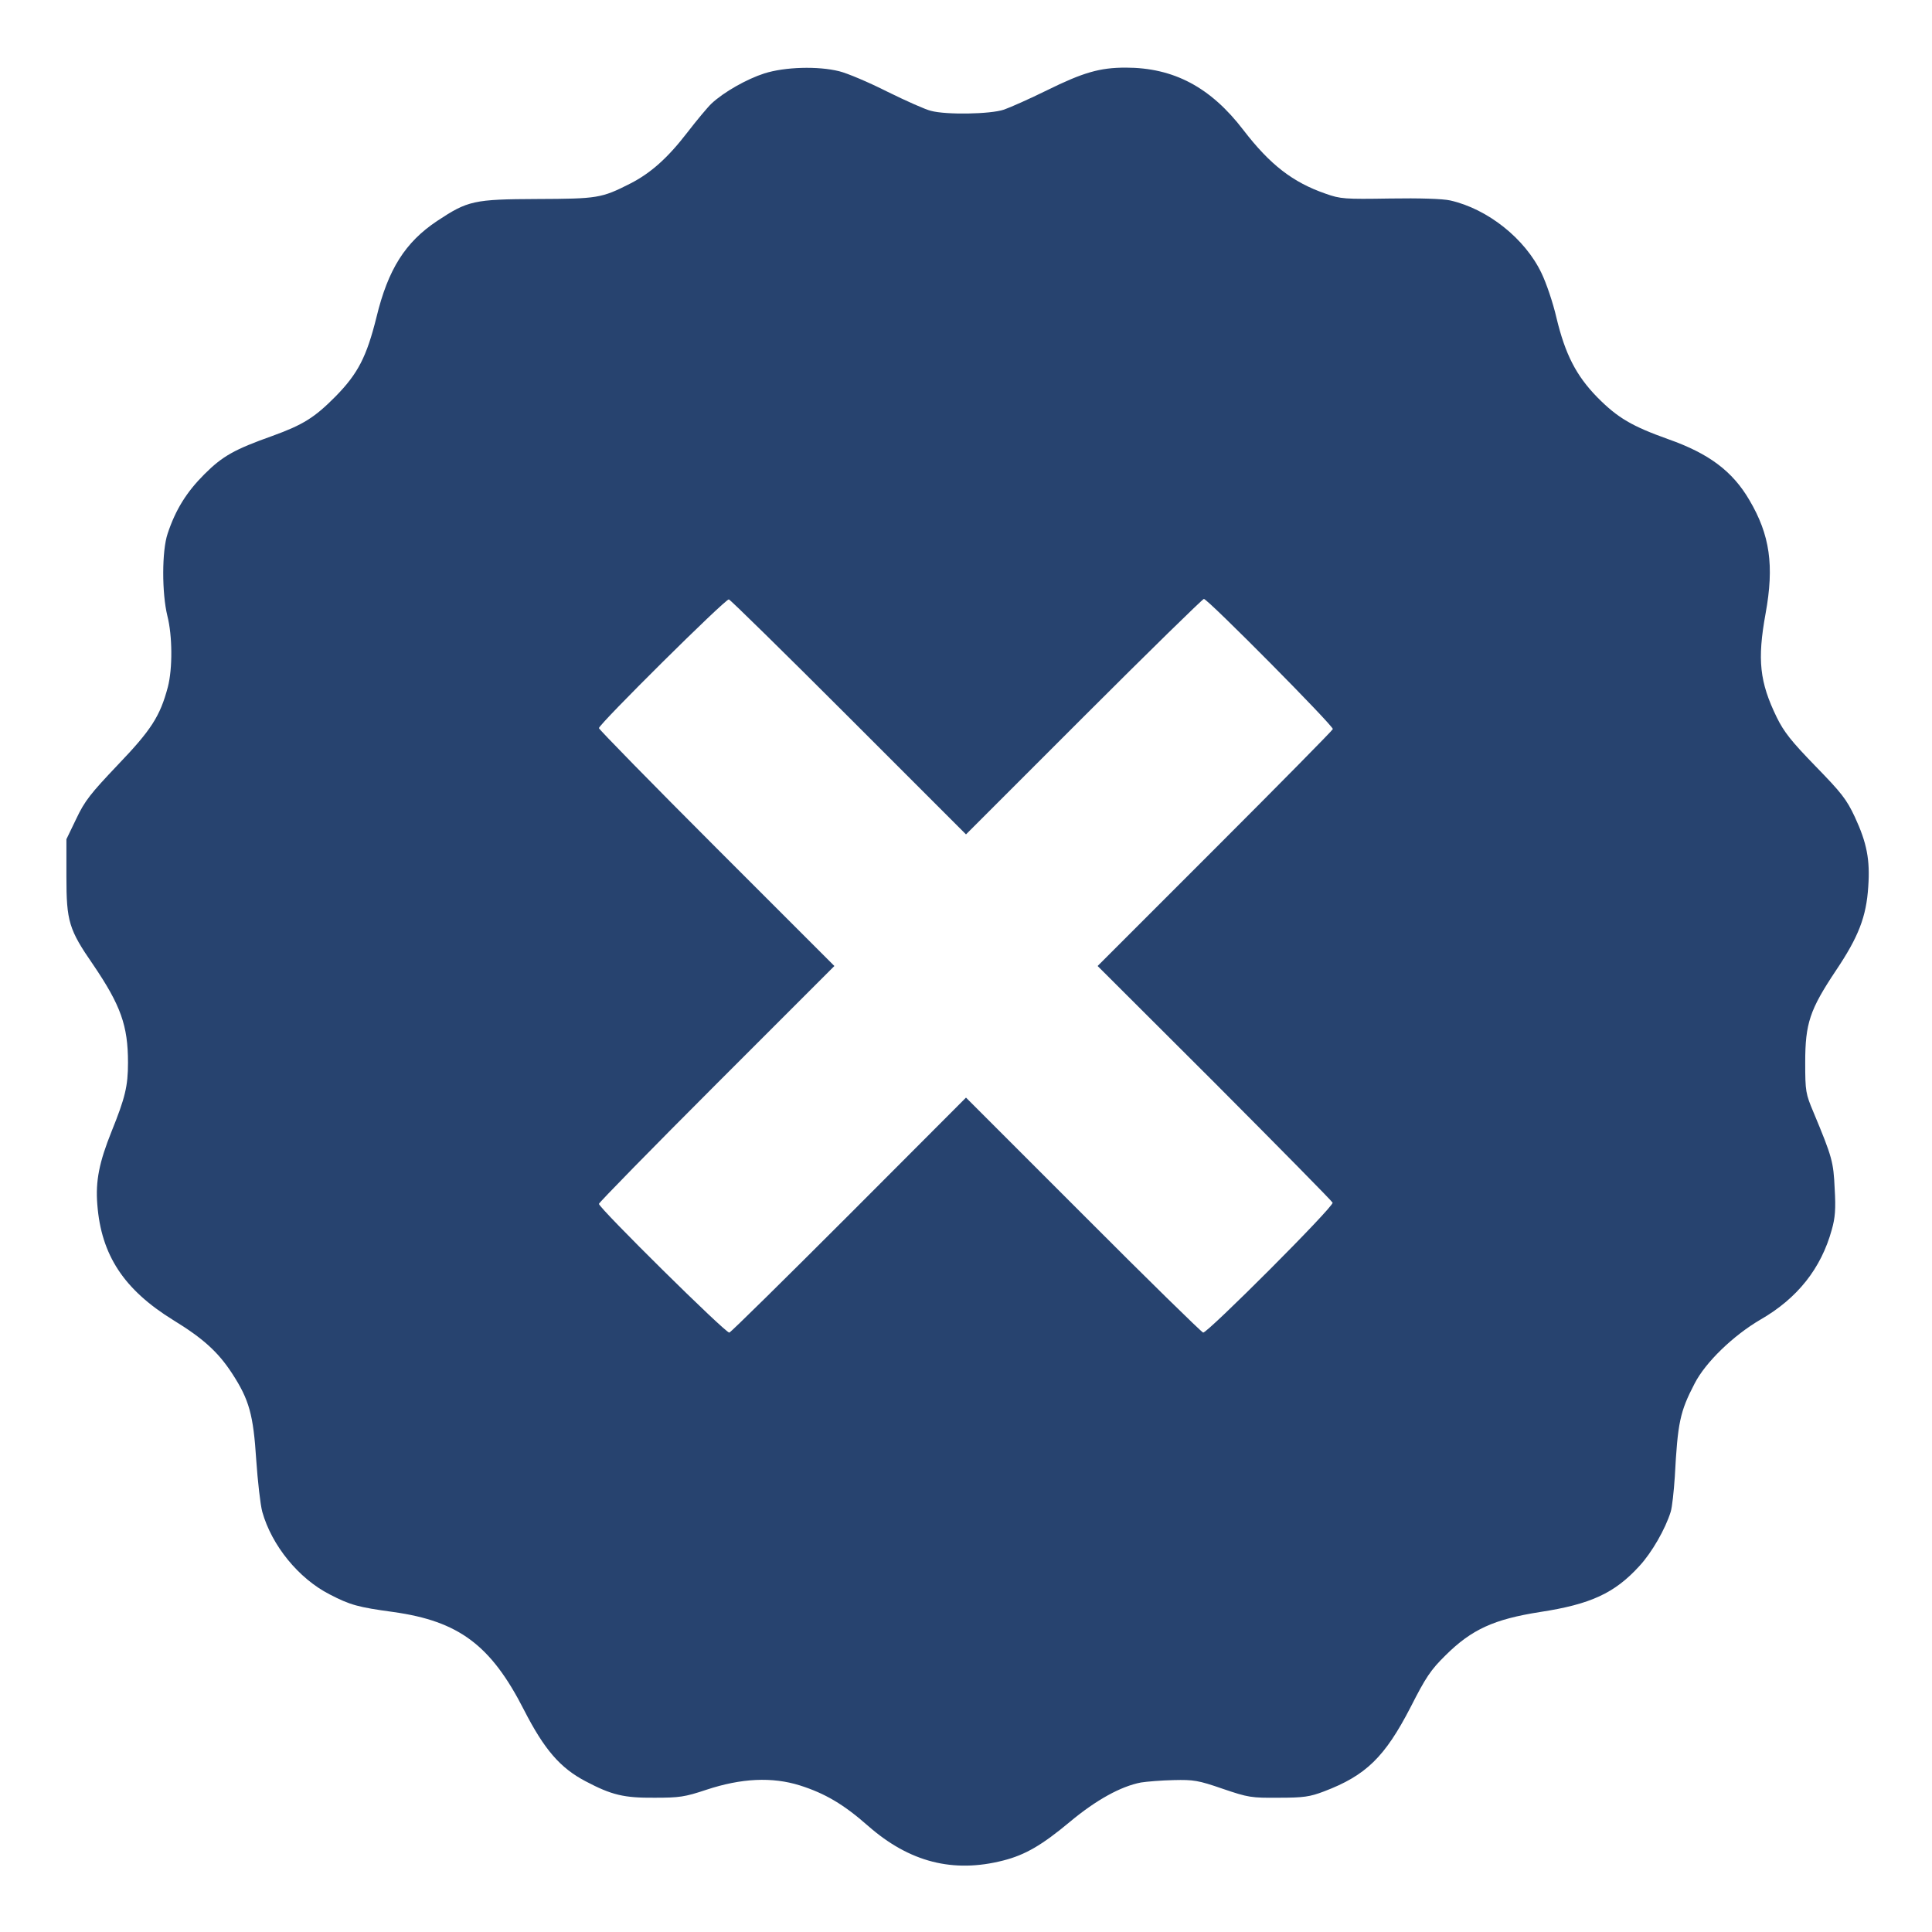
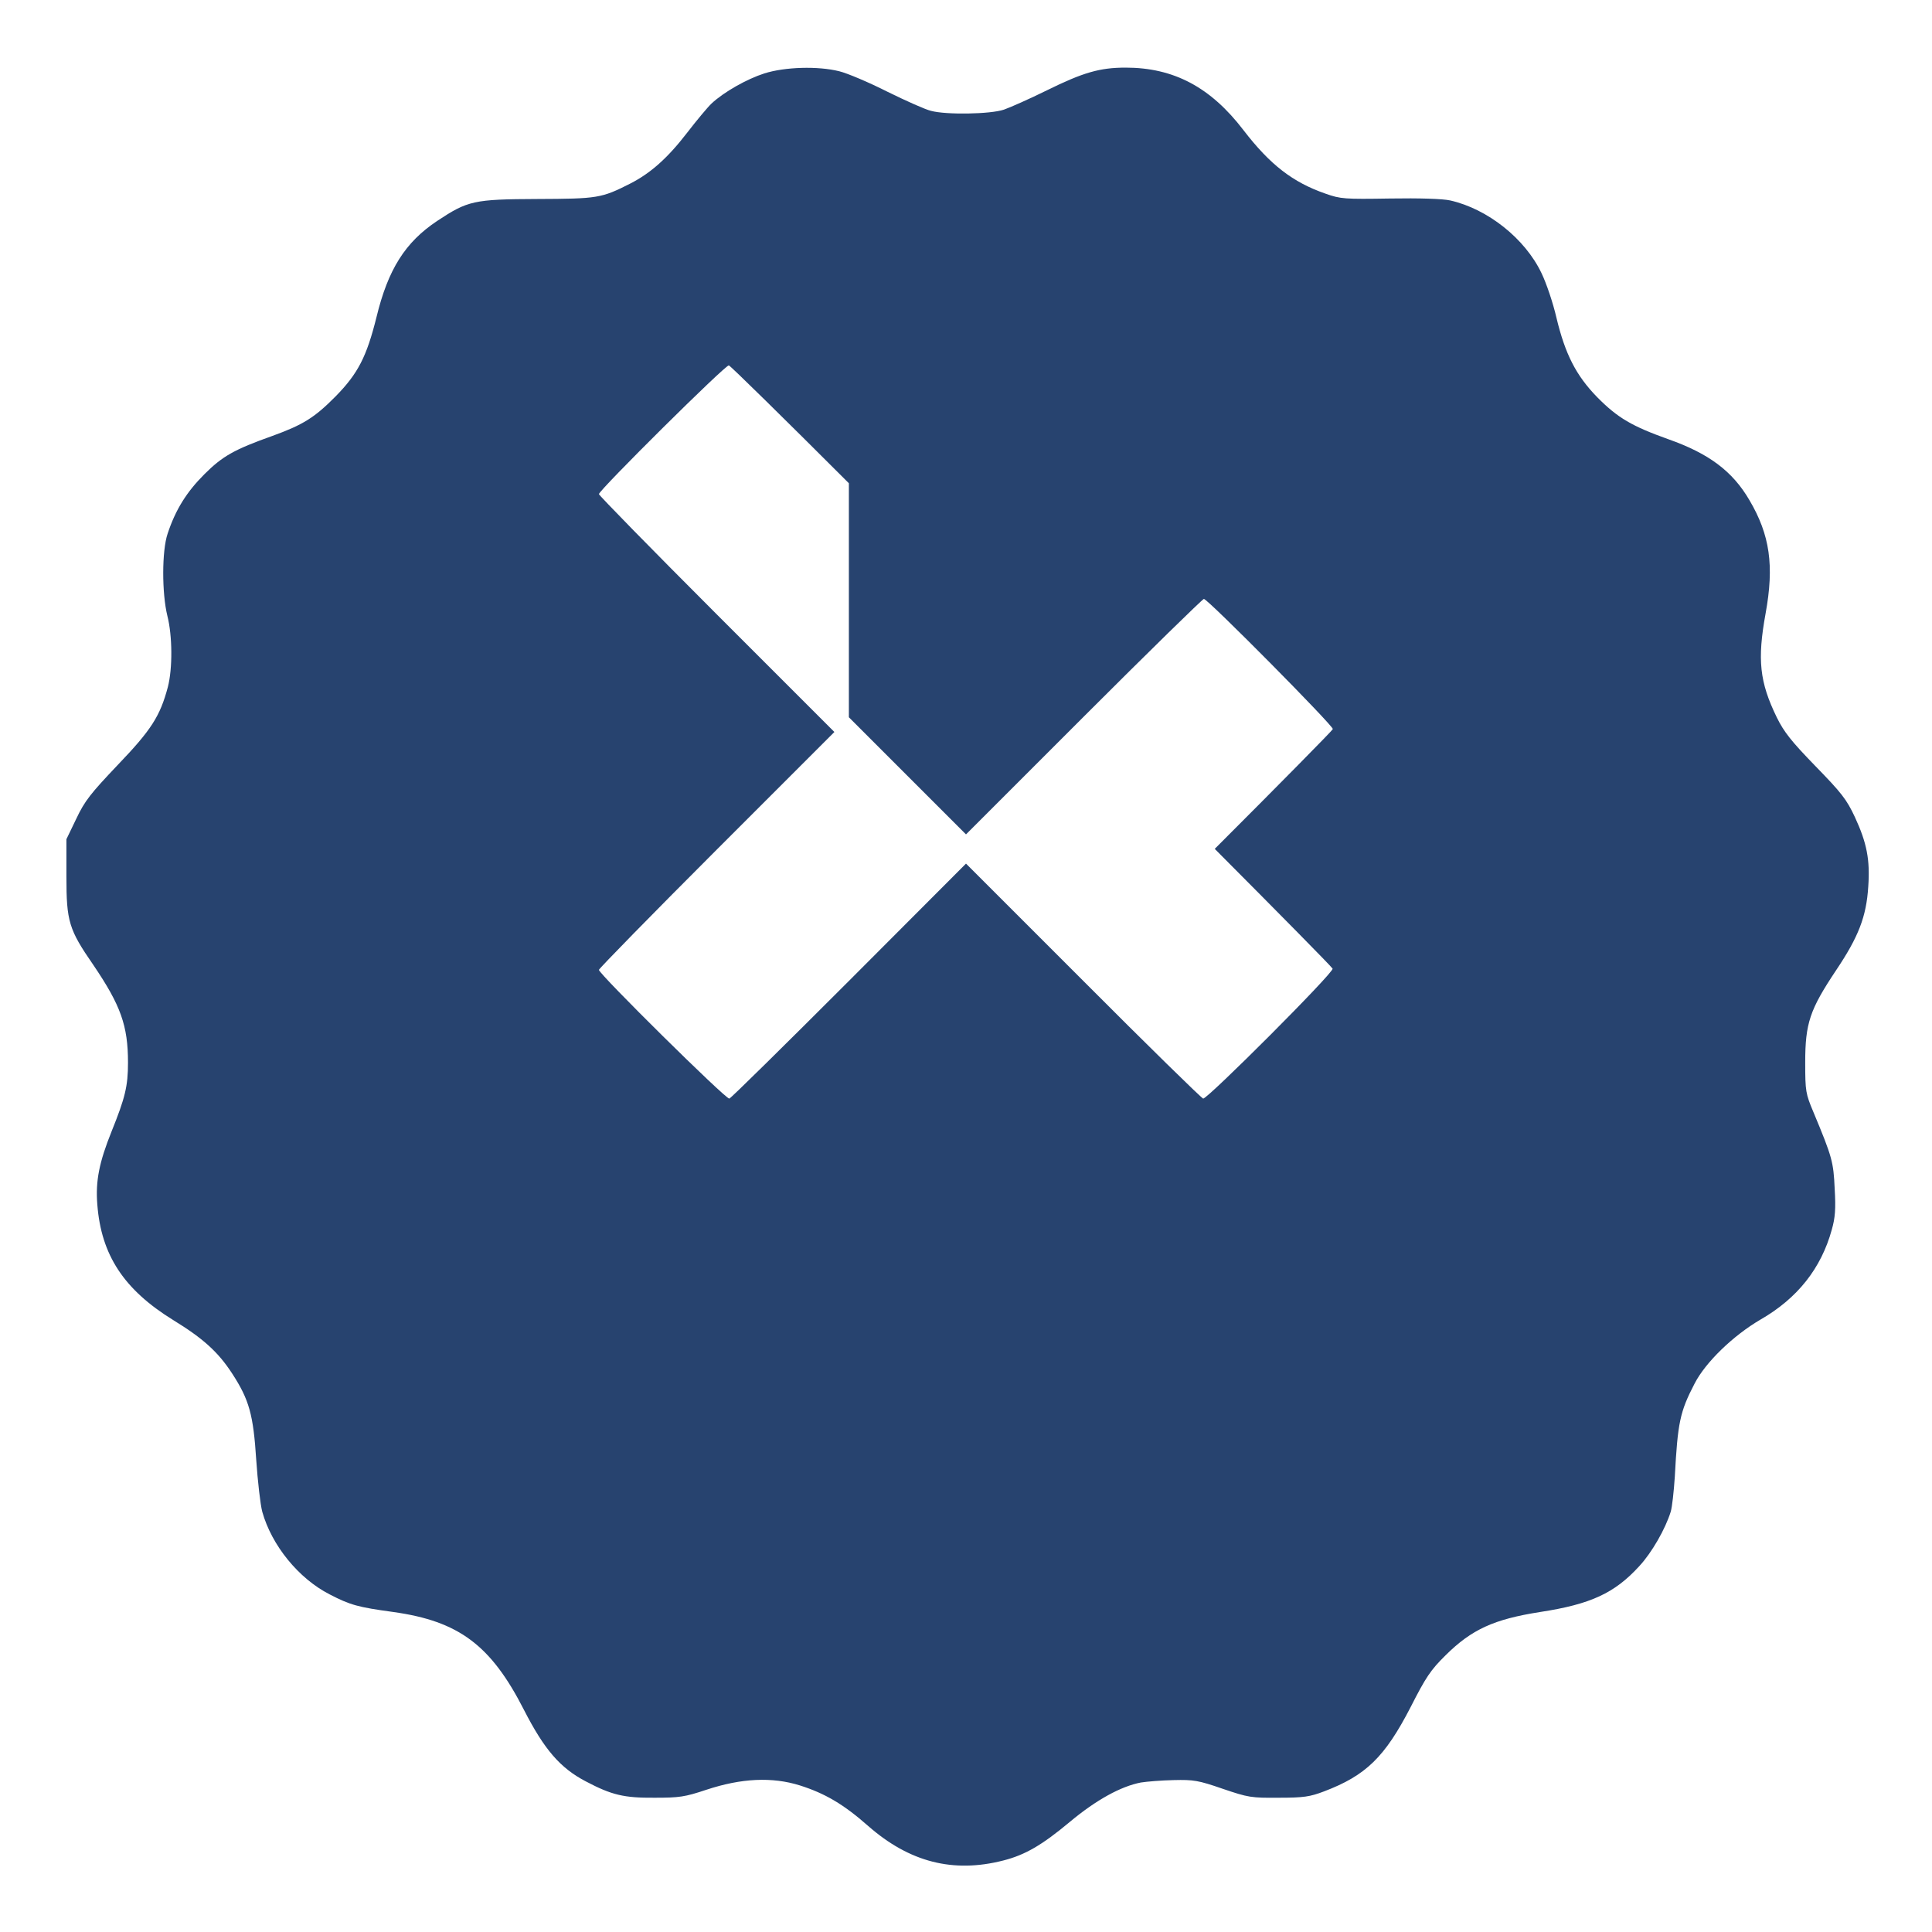
<svg xmlns="http://www.w3.org/2000/svg" version="1.0" width="800pt" height="800pt" viewBox="0 0 800 800" preserveAspectRatio="xMidYMid meet">
  <g transform="translate(0,800) scale(0.1,-0.1)" fill="#27436F" stroke="none">
-     <path d="M3165 7696 c-72 -23 -168 -77 -219 -125 -15 -14 -61 -69 -101 -121 -81 -105 -151 -167 -235 -210 -120 -61 -136 -63 -385 -64 -264 -1 -288 -7 -415 -91 -132 -88 -203 -200 -251 -398 -41 -165 -77 -234 -169 -328 -87 -88 -135 -118 -262 -164 -157 -56 -206 -83 -282 -159 -73 -73 -119 -146 -152 -246 -24 -71 -24 -246 -1 -340 21 -82 22 -218 2 -295 -32 -120 -68 -177 -207 -322 -113 -119 -137 -149 -172 -223 l-41 -85 0 -155 c0 -185 10 -219 111 -365 114 -168 144 -252 144 -405 0 -98 -12 -146 -68 -285 -51 -127 -67 -205 -59 -303 16 -209 110 -352 314 -478 124 -76 186 -132 244 -221 71 -109 88 -171 100 -358 6 -88 17 -185 25 -215 39 -139 150 -276 279 -342 85 -44 117 -53 264 -73 271 -38 404 -137 541 -406 84 -164 150 -240 255 -295 108 -57 159 -69 285 -68 103 0 125 3 215 33 145 48 272 54 387 18 104 -33 181 -78 283 -168 171 -150 352 -196 559 -143 91 23 161 64 276 160 109 91 211 147 294 163 25 4 86 9 136 10 82 2 102 -1 203 -36 106 -36 118 -38 232 -37 103 0 129 4 187 26 174 66 252 142 359 349 63 124 83 154 145 215 108 107 200 149 391 179 209 32 309 78 411 190 52 56 108 154 130 225 6 19 13 85 17 145 12 224 21 269 82 386 45 88 160 199 273 265 153 88 251 212 295 372 14 49 17 86 12 170 -5 111 -10 130 -88 317 -32 76 -34 86 -34 205 0 163 19 219 127 381 94 140 126 223 134 347 8 112 -6 182 -55 288 -35 75 -56 101 -164 212 -100 103 -130 141 -160 202 -71 146 -81 238 -46 430 36 198 18 325 -67 469 -70 120 -168 193 -335 252 -151 54 -210 88 -295 174 -88 90 -133 179 -169 329 -14 61 -42 144 -62 185 -68 143 -223 266 -378 301 -31 7 -127 10 -250 8 -187 -3 -204 -2 -266 20 -136 47 -230 120 -340 263 -136 178 -289 259 -488 259 -107 0 -176 -20 -326 -94 -71 -35 -152 -71 -178 -80 -56 -19 -239 -22 -302 -5 -22 5 -103 41 -180 79 -77 39 -167 77 -200 85 -88 22 -225 18 -310 -9z m350 -2666 l485 -485 488 488 c268 268 492 487 497 487 16 0 538 -527 534 -539 -2 -6 -222 -229 -489 -496 l-485 -485 485 -484 c266 -267 486 -490 488 -496 6 -16 -519 -541 -536 -538 -7 2 -231 221 -497 488 l-485 485 -484 -485 c-266 -266 -489 -486 -496 -488 -13 -5 -540 516 -540 533 0 5 219 229 487 497 l488 488 -488 488 c-268 268 -487 492 -487 497 0 16 524 536 538 533 7 -2 230 -221 497 -488z" />
+     <path d="M3165 7696 c-72 -23 -168 -77 -219 -125 -15 -14 -61 -69 -101 -121 -81 -105 -151 -167 -235 -210 -120 -61 -136 -63 -385 -64 -264 -1 -288 -7 -415 -91 -132 -88 -203 -200 -251 -398 -41 -165 -77 -234 -169 -328 -87 -88 -135 -118 -262 -164 -157 -56 -206 -83 -282 -159 -73 -73 -119 -146 -152 -246 -24 -71 -24 -246 -1 -340 21 -82 22 -218 2 -295 -32 -120 -68 -177 -207 -322 -113 -119 -137 -149 -172 -223 l-41 -85 0 -155 c0 -185 10 -219 111 -365 114 -168 144 -252 144 -405 0 -98 -12 -146 -68 -285 -51 -127 -67 -205 -59 -303 16 -209 110 -352 314 -478 124 -76 186 -132 244 -221 71 -109 88 -171 100 -358 6 -88 17 -185 25 -215 39 -139 150 -276 279 -342 85 -44 117 -53 264 -73 271 -38 404 -137 541 -406 84 -164 150 -240 255 -295 108 -57 159 -69 285 -68 103 0 125 3 215 33 145 48 272 54 387 18 104 -33 181 -78 283 -168 171 -150 352 -196 559 -143 91 23 161 64 276 160 109 91 211 147 294 163 25 4 86 9 136 10 82 2 102 -1 203 -36 106 -36 118 -38 232 -37 103 0 129 4 187 26 174 66 252 142 359 349 63 124 83 154 145 215 108 107 200 149 391 179 209 32 309 78 411 190 52 56 108 154 130 225 6 19 13 85 17 145 12 224 21 269 82 386 45 88 160 199 273 265 153 88 251 212 295 372 14 49 17 86 12 170 -5 111 -10 130 -88 317 -32 76 -34 86 -34 205 0 163 19 219 127 381 94 140 126 223 134 347 8 112 -6 182 -55 288 -35 75 -56 101 -164 212 -100 103 -130 141 -160 202 -71 146 -81 238 -46 430 36 198 18 325 -67 469 -70 120 -168 193 -335 252 -151 54 -210 88 -295 174 -88 90 -133 179 -169 329 -14 61 -42 144 -62 185 -68 143 -223 266 -378 301 -31 7 -127 10 -250 8 -187 -3 -204 -2 -266 20 -136 47 -230 120 -340 263 -136 178 -289 259 -488 259 -107 0 -176 -20 -326 -94 -71 -35 -152 -71 -178 -80 -56 -19 -239 -22 -302 -5 -22 5 -103 41 -180 79 -77 39 -167 77 -200 85 -88 22 -225 18 -310 -9z m350 -2666 l485 -485 488 488 c268 268 492 487 497 487 16 0 538 -527 534 -539 -2 -6 -222 -229 -489 -496 c266 -267 486 -490 488 -496 6 -16 -519 -541 -536 -538 -7 2 -231 221 -497 488 l-485 485 -484 -485 c-266 -266 -489 -486 -496 -488 -13 -5 -540 516 -540 533 0 5 219 229 487 497 l488 488 -488 488 c-268 268 -487 492 -487 497 0 16 524 536 538 533 7 -2 230 -221 497 -488z" />
  </g>
</svg>